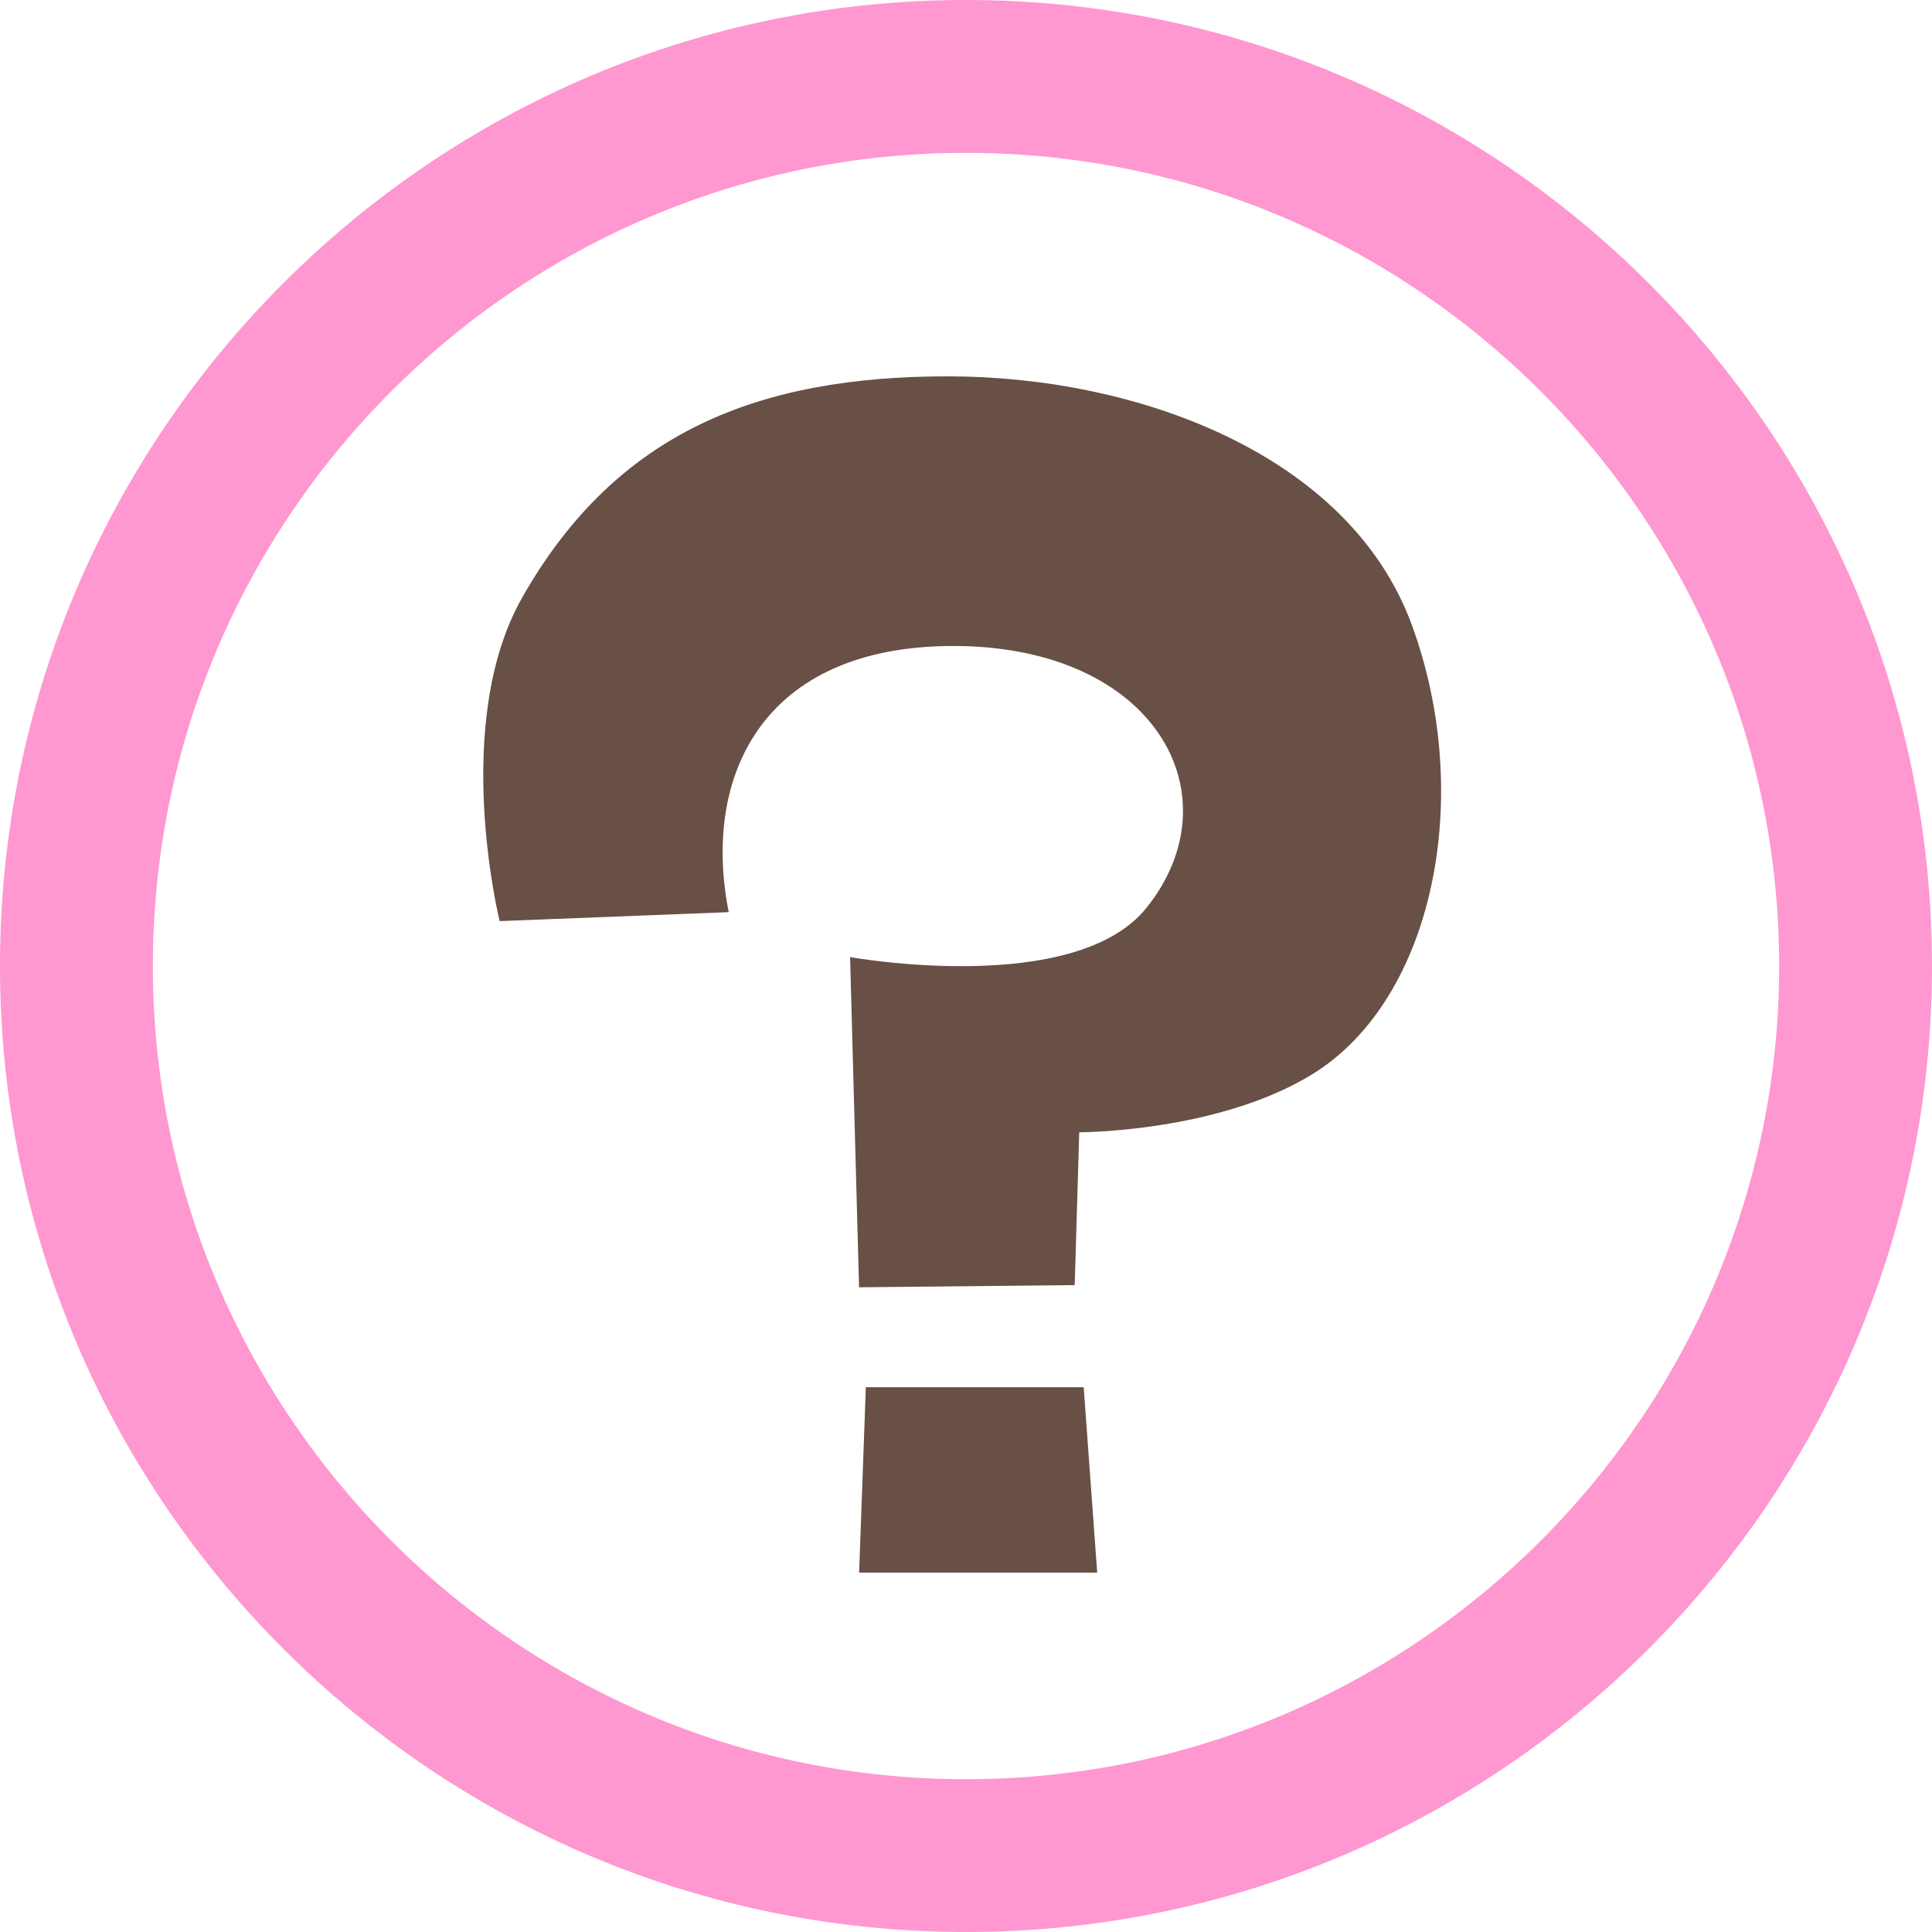
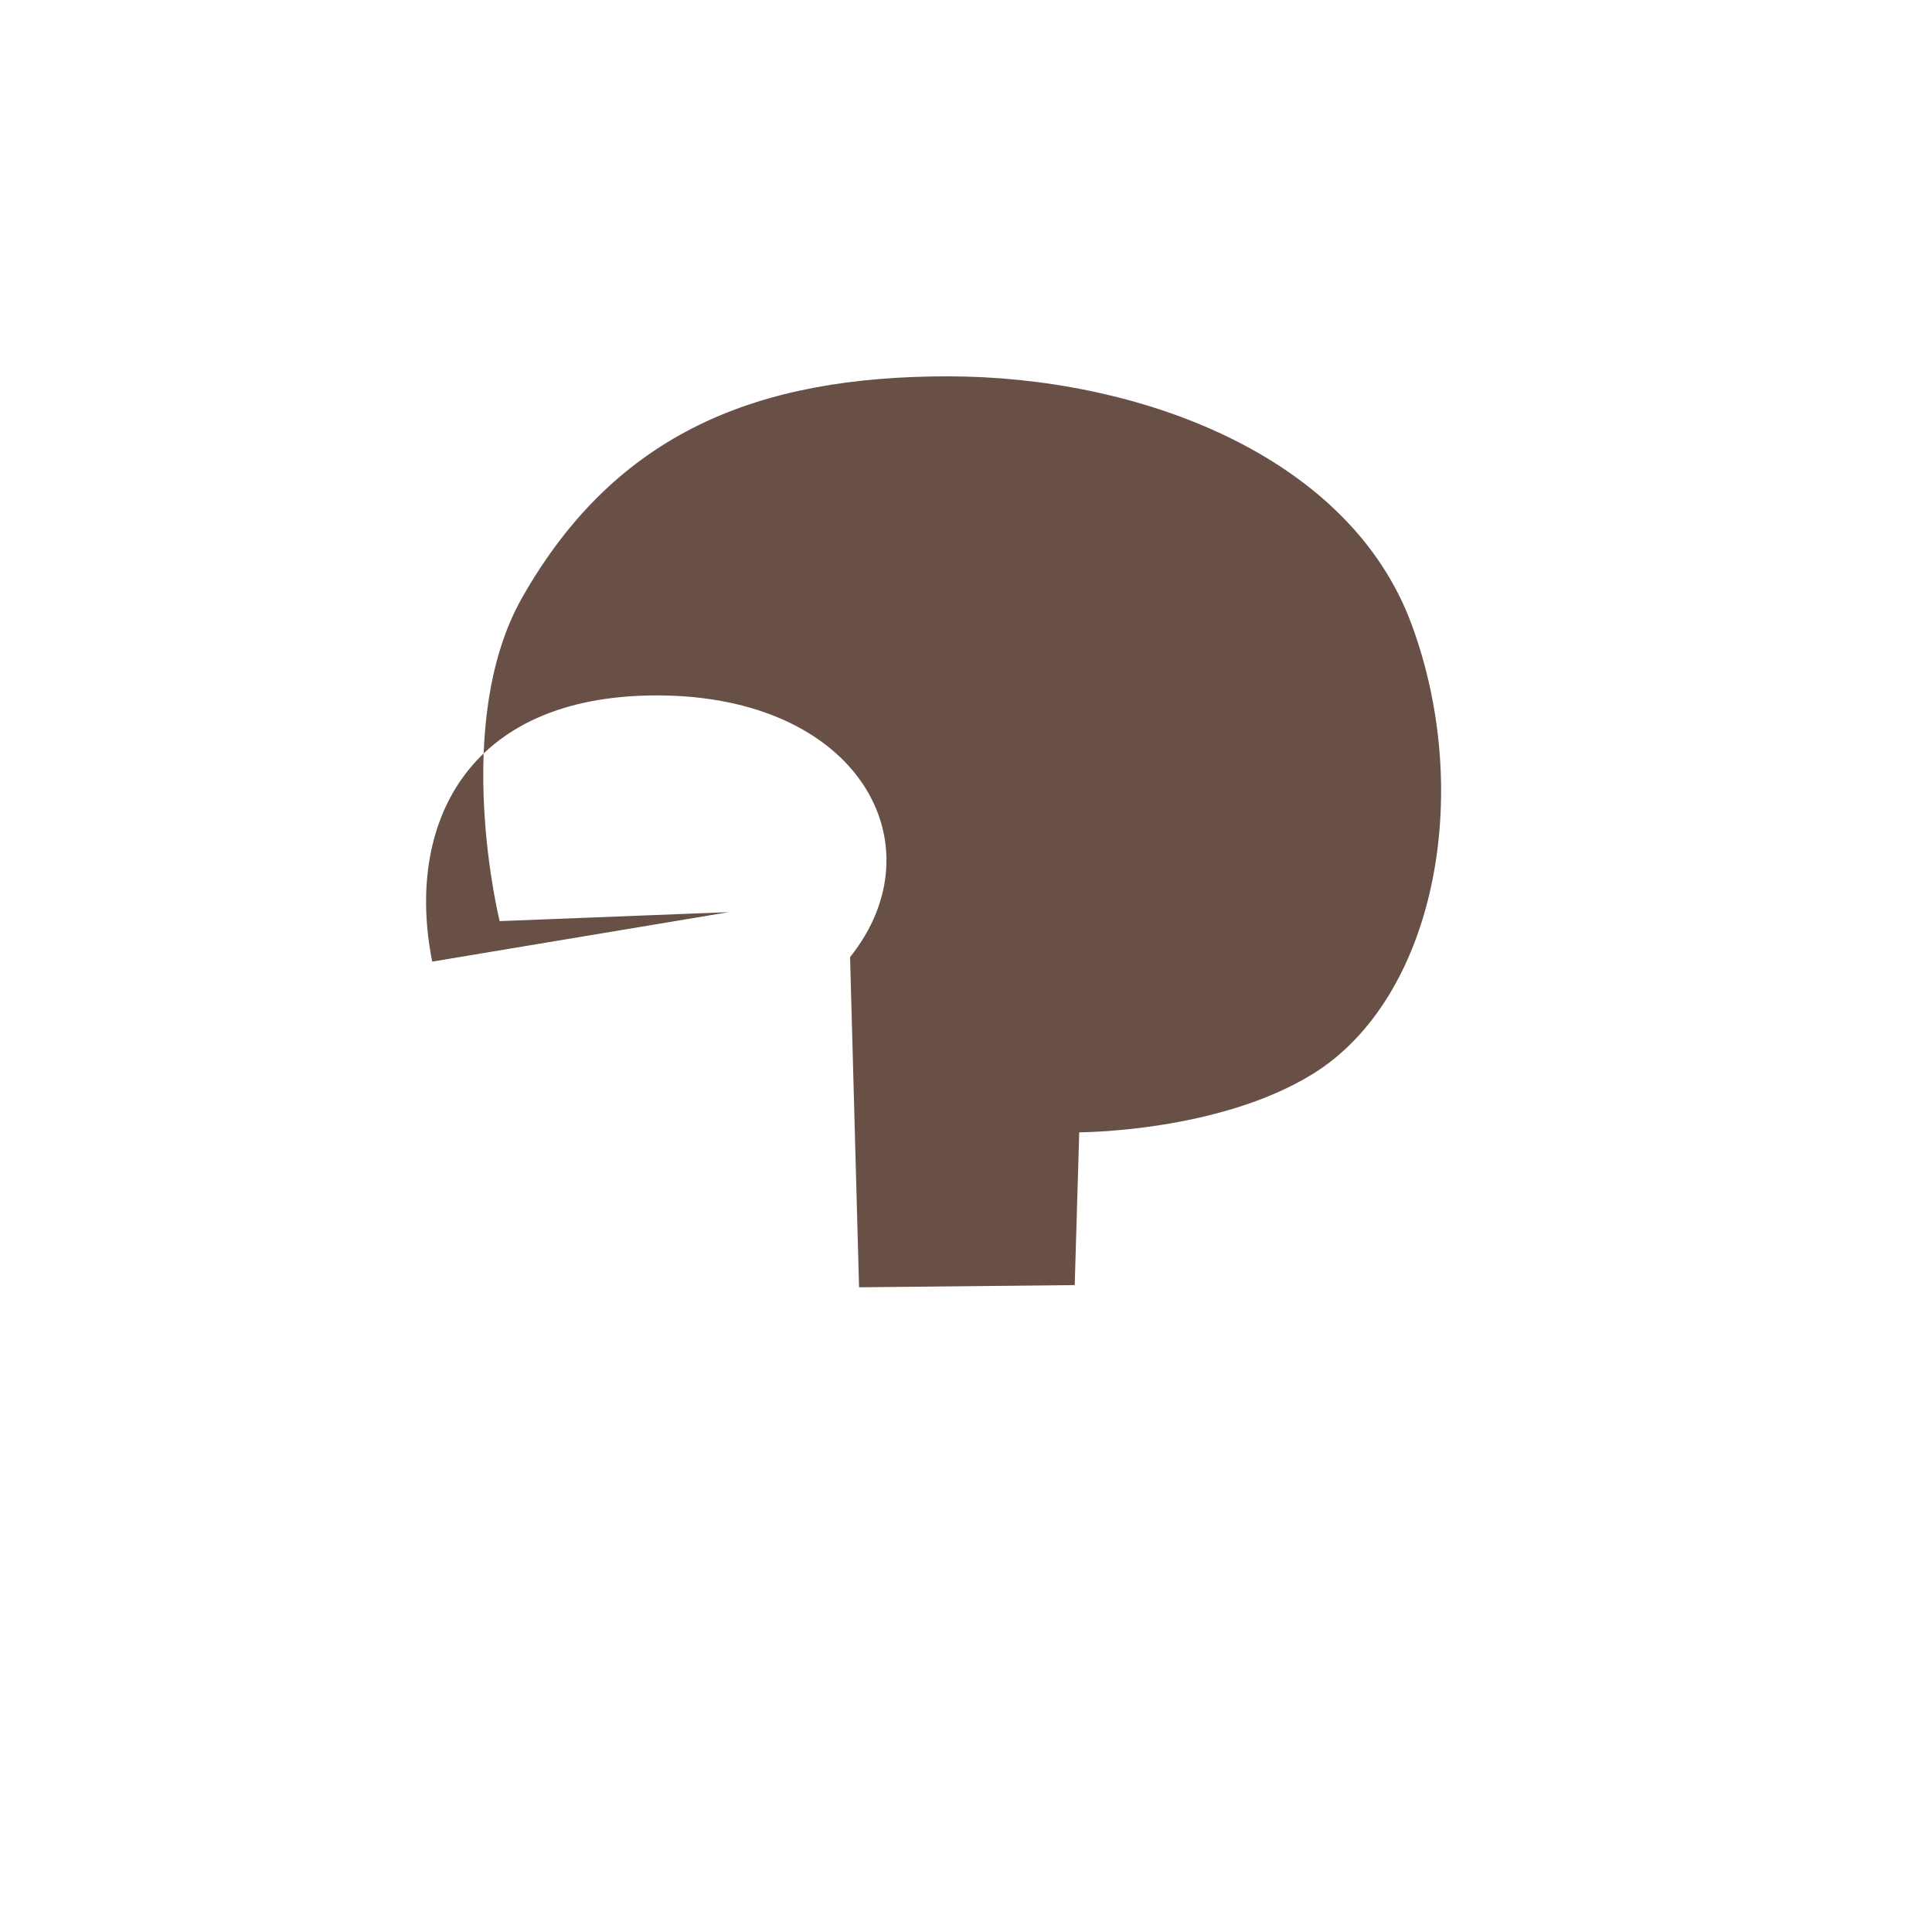
<svg xmlns="http://www.w3.org/2000/svg" id="_レイヤー_2" data-name="レイヤー 2" viewBox="0 0 35.925 35.925">
  <g id="_イラスト" data-name="イラスト">
    <g>
-       <path d="M17.962,35.925C8.058,35.925,0,27.867,0,17.962S8.058,0,17.962,0s17.963,8.058,17.963,17.962-8.059,17.963-17.963,17.963ZM17.962,2.842c-8.337,0-15.12,6.783-15.12,15.121s6.783,15.121,15.12,15.121,15.121-6.783,15.121-15.121S26.3,2.842,17.962,2.842Z" fill="#ff97d0" />
      <g>
-         <path d="M13.552,16.961l-4.261.167s-.912-3.672.418-6.015c1.754-3.091,4.406-4.115,7.915-4.115s7.457,1.441,8.626,4.616c1.17,3.175.42,6.957-1.838,8.355-1.754,1.086-4.344,1.086-4.344,1.086l-.084,2.841-4.01.041-.167-6.14s4.177.752,5.514-.919c1.669-2.086.167-4.866-3.593-4.866-3.571,0-4.678,2.444-4.177,4.95Z" fill="#685046" />
-         <polygon points="16.1 25.795 20.151 25.795 20.402 29.242 15.975 29.242 16.1 25.795" fill="#685046" />
+         <path d="M13.552,16.961l-4.261.167s-.912-3.672.418-6.015c1.754-3.091,4.406-4.115,7.915-4.115s7.457,1.441,8.626,4.616c1.17,3.175.42,6.957-1.838,8.355-1.754,1.086-4.344,1.086-4.344,1.086l-.084,2.841-4.01.041-.167-6.14c1.669-2.086.167-4.866-3.593-4.866-3.571,0-4.678,2.444-4.177,4.95Z" fill="#685046" />
      </g>
    </g>
  </g>
</svg>